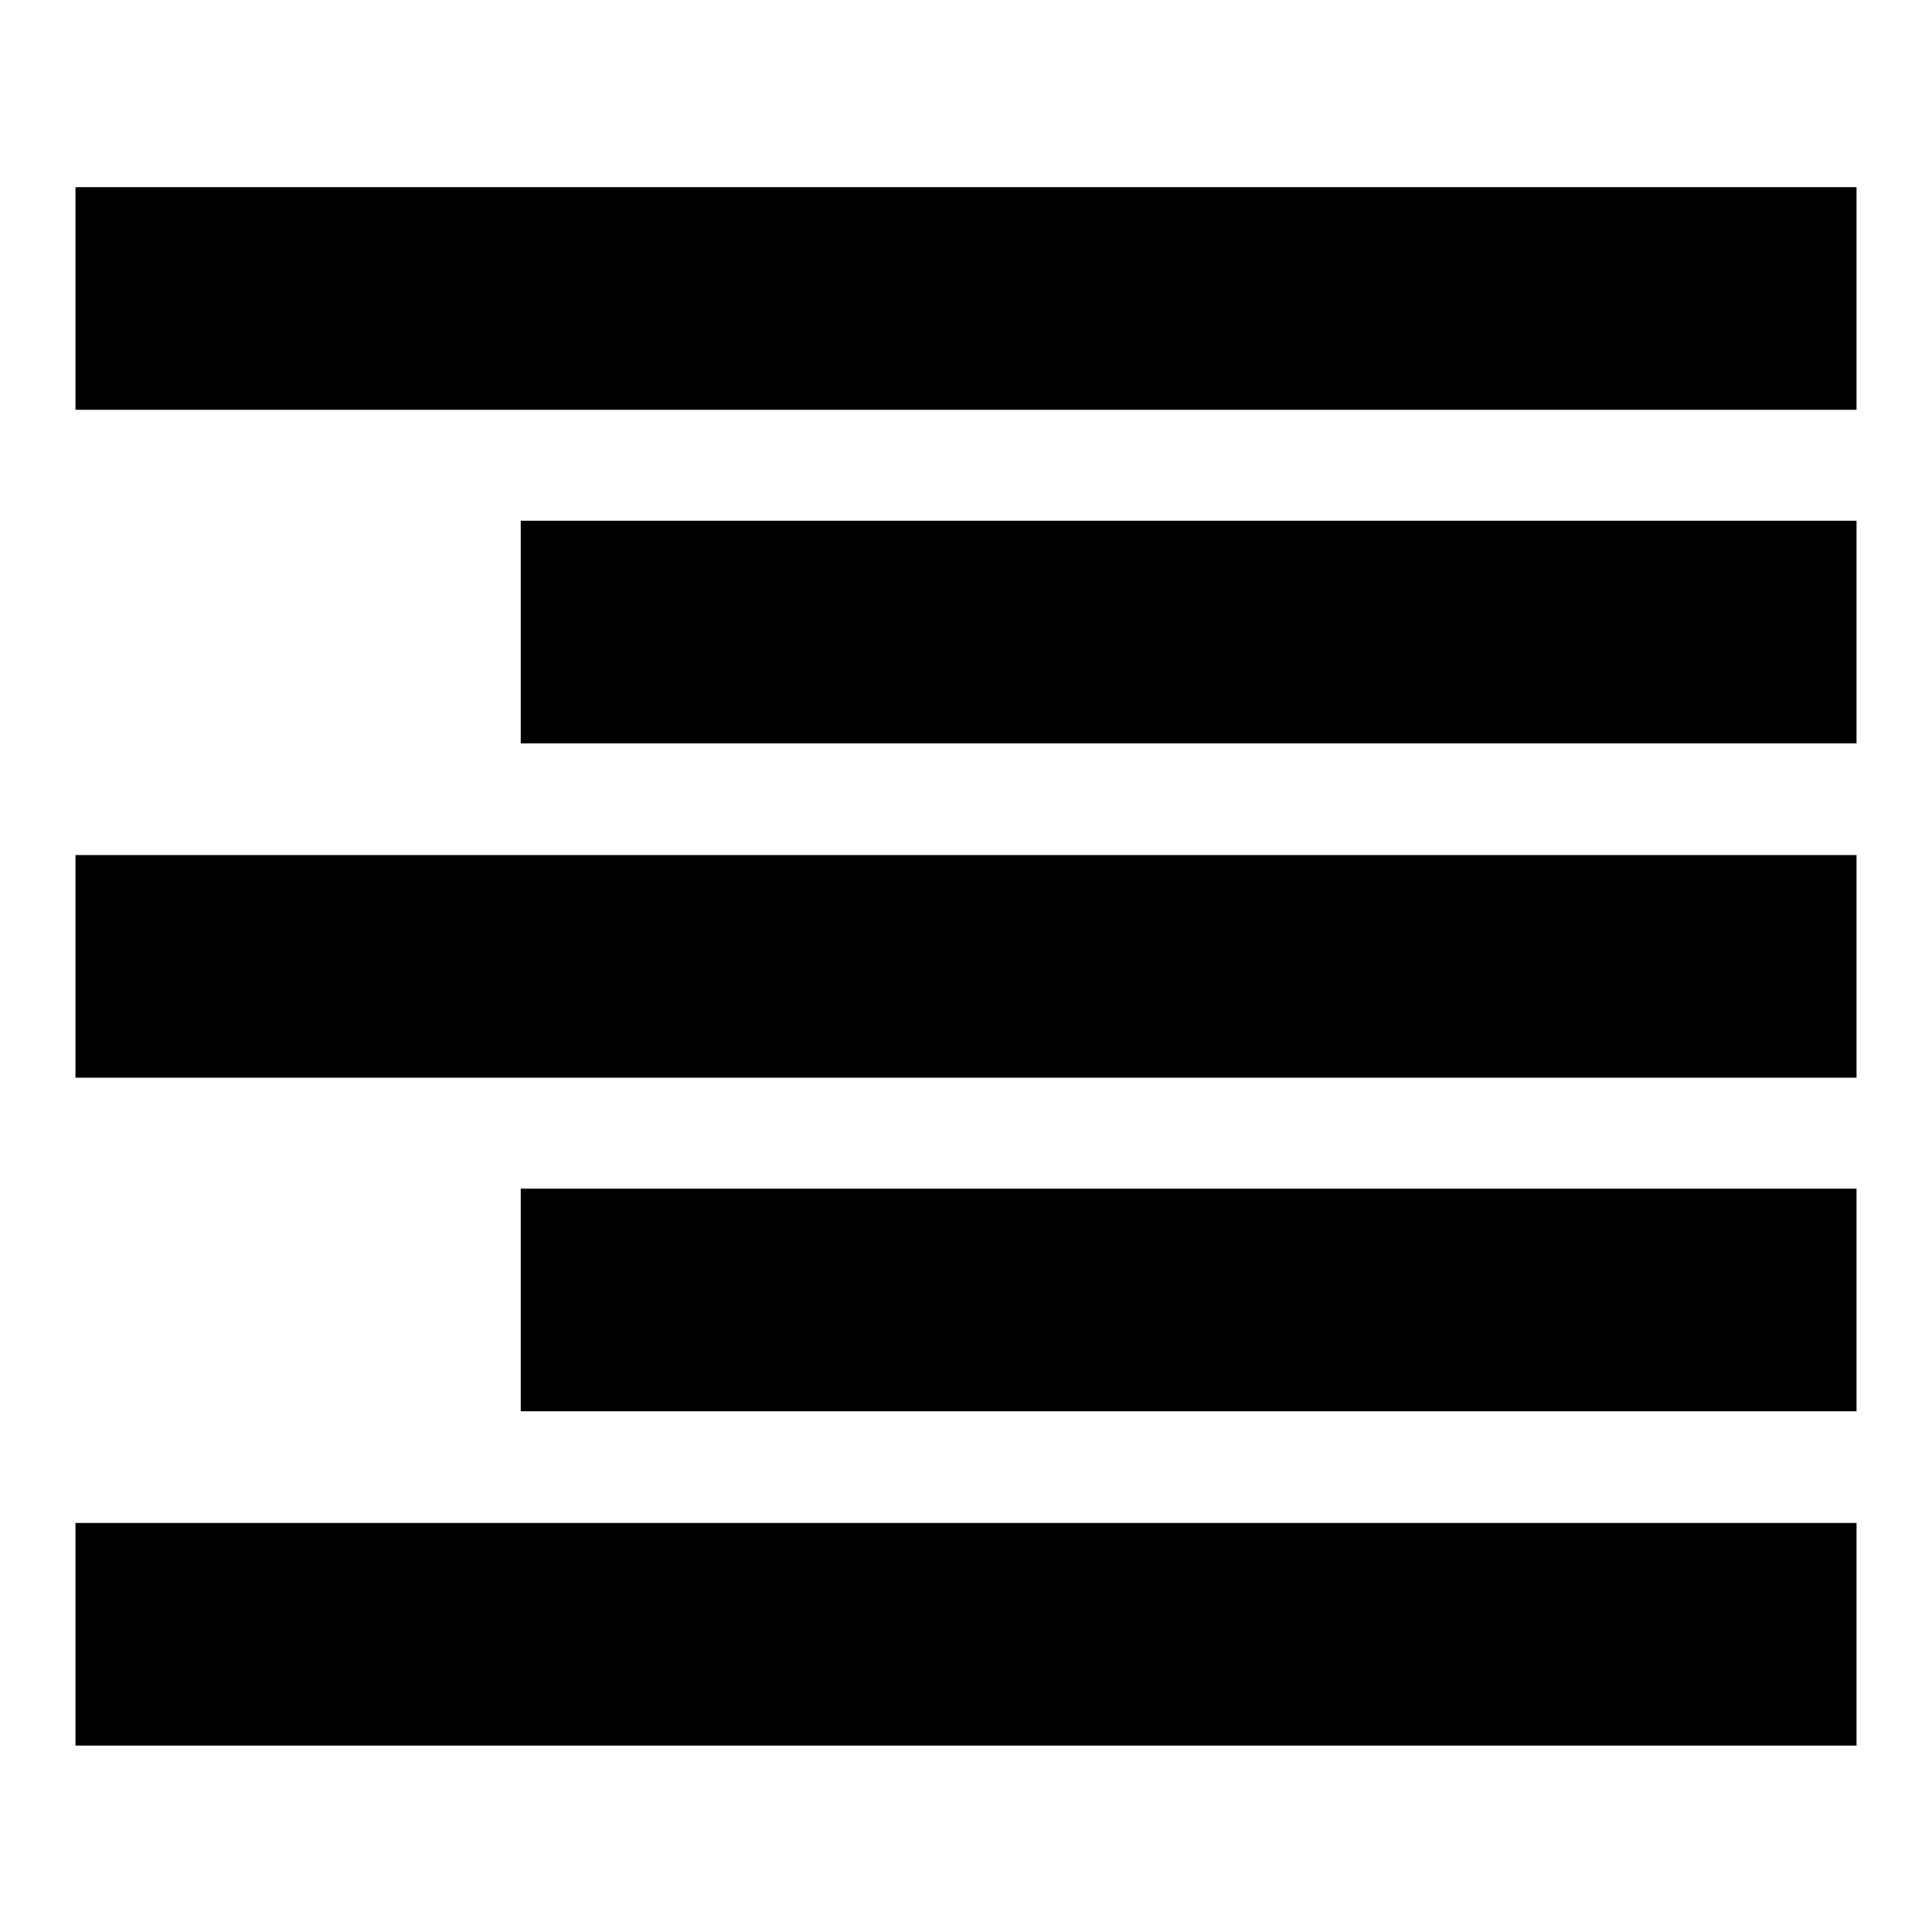
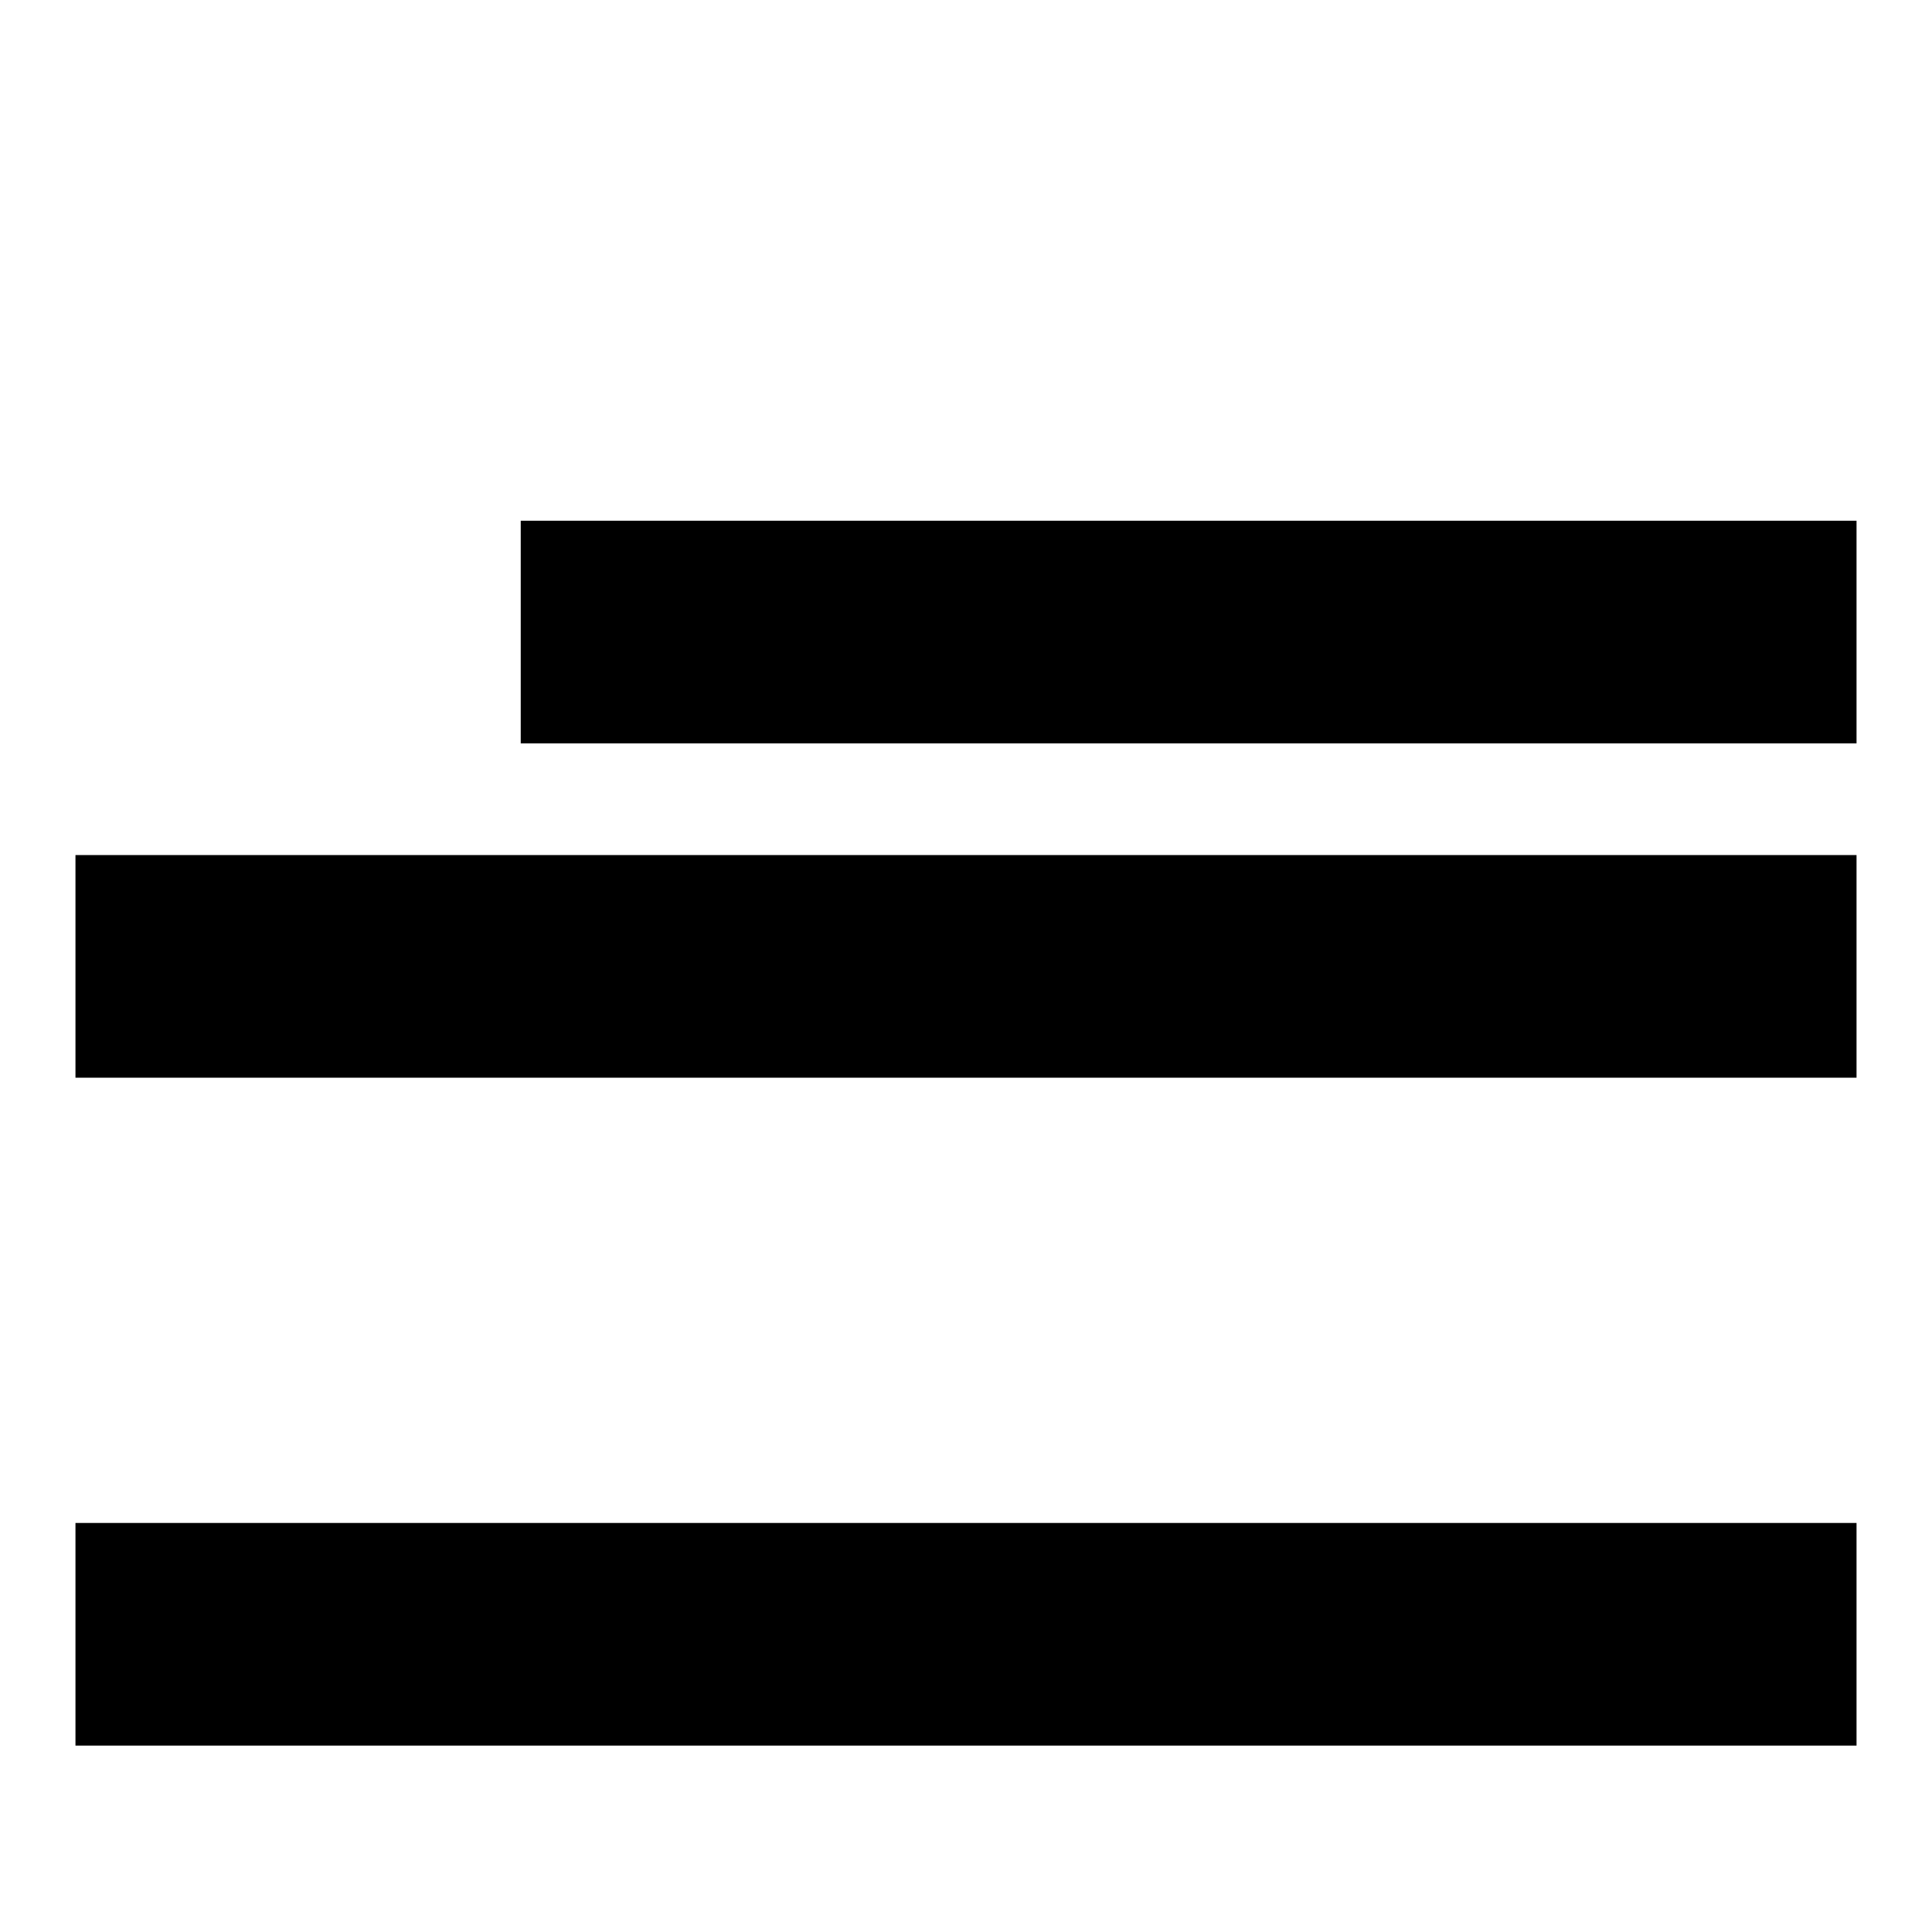
<svg xmlns="http://www.w3.org/2000/svg" version="1.1" x="0px" y="0px" viewBox="0 0 256 256" enable-background="new 0 0 256 256" xml:space="preserve">
  <g>
    <g>
      <g>
        <path fill="#000000" d="M10,113.3h236v29.5H10V113.3z" />
        <path fill="#000000" d="M69,69h177v29.5H69V69z" />
        <path fill="#000000" d="M10,201.8h236v29.5H10V201.8z" />
-         <path fill="#000000" d="M10,24.8h236v29.5H10V24.8z" />
-         <path fill="#000000" d="M69,157.5h177V187H69V157.5z" />
      </g>
      <g />
      <g />
      <g />
      <g />
      <g />
      <g />
      <g />
      <g />
      <g />
      <g />
      <g />
      <g />
      <g />
      <g />
      <g />
    </g>
  </g>
</svg>